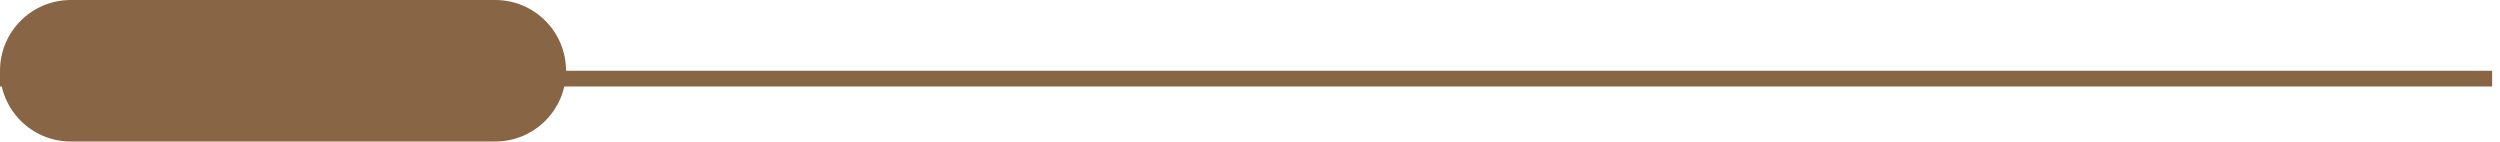
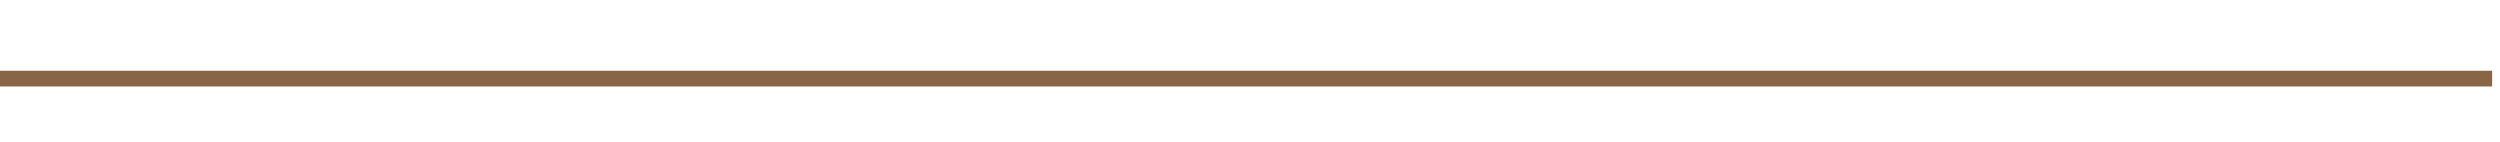
<svg xmlns="http://www.w3.org/2000/svg" width="159" height="9" viewBox="0 0 159 9" fill="none">
  <path d="M158.5 5H0" stroke="#876545" />
-   <path fill-rule="evenodd" clip-rule="evenodd" d="M0 4.5C0 2.015 2.015 0 4.5 0H31.5C33.985 0 36 2.015 36 4.5V4.5C36 6.985 33.985 9 31.5 9H4.5C2.015 9 0 6.985 0 4.5V4.5Z" fill="#876545" />
</svg>